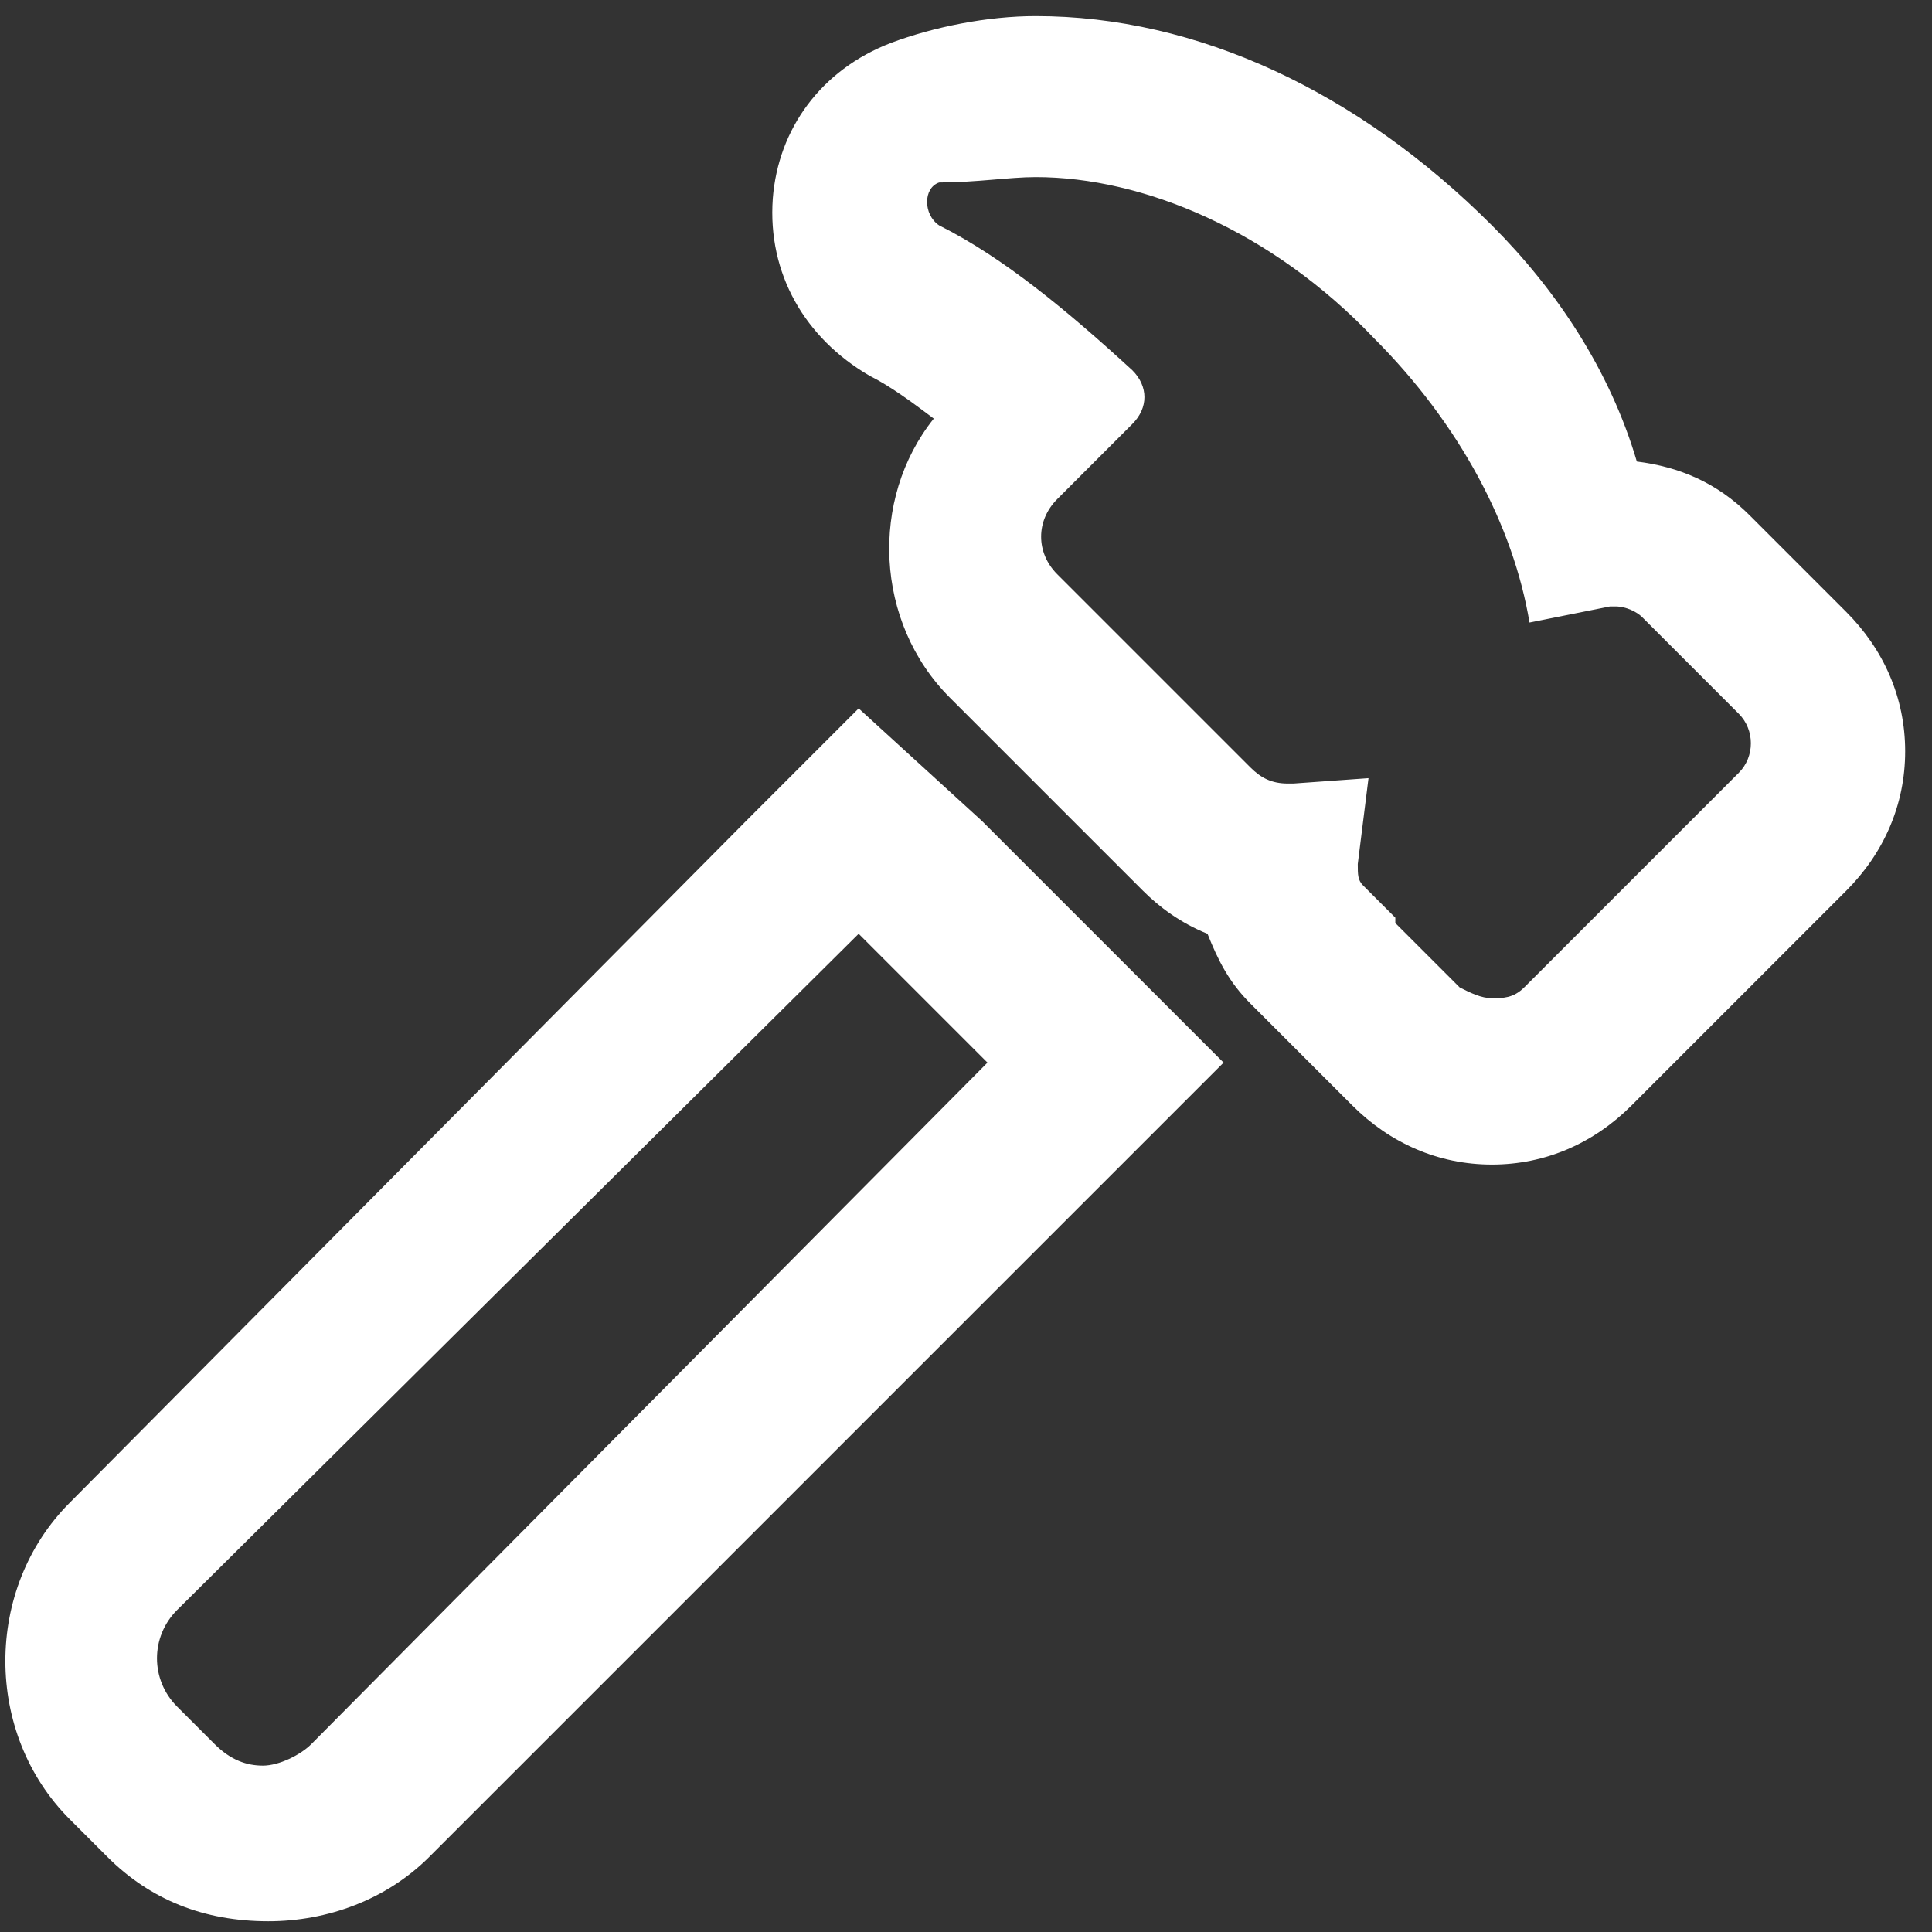
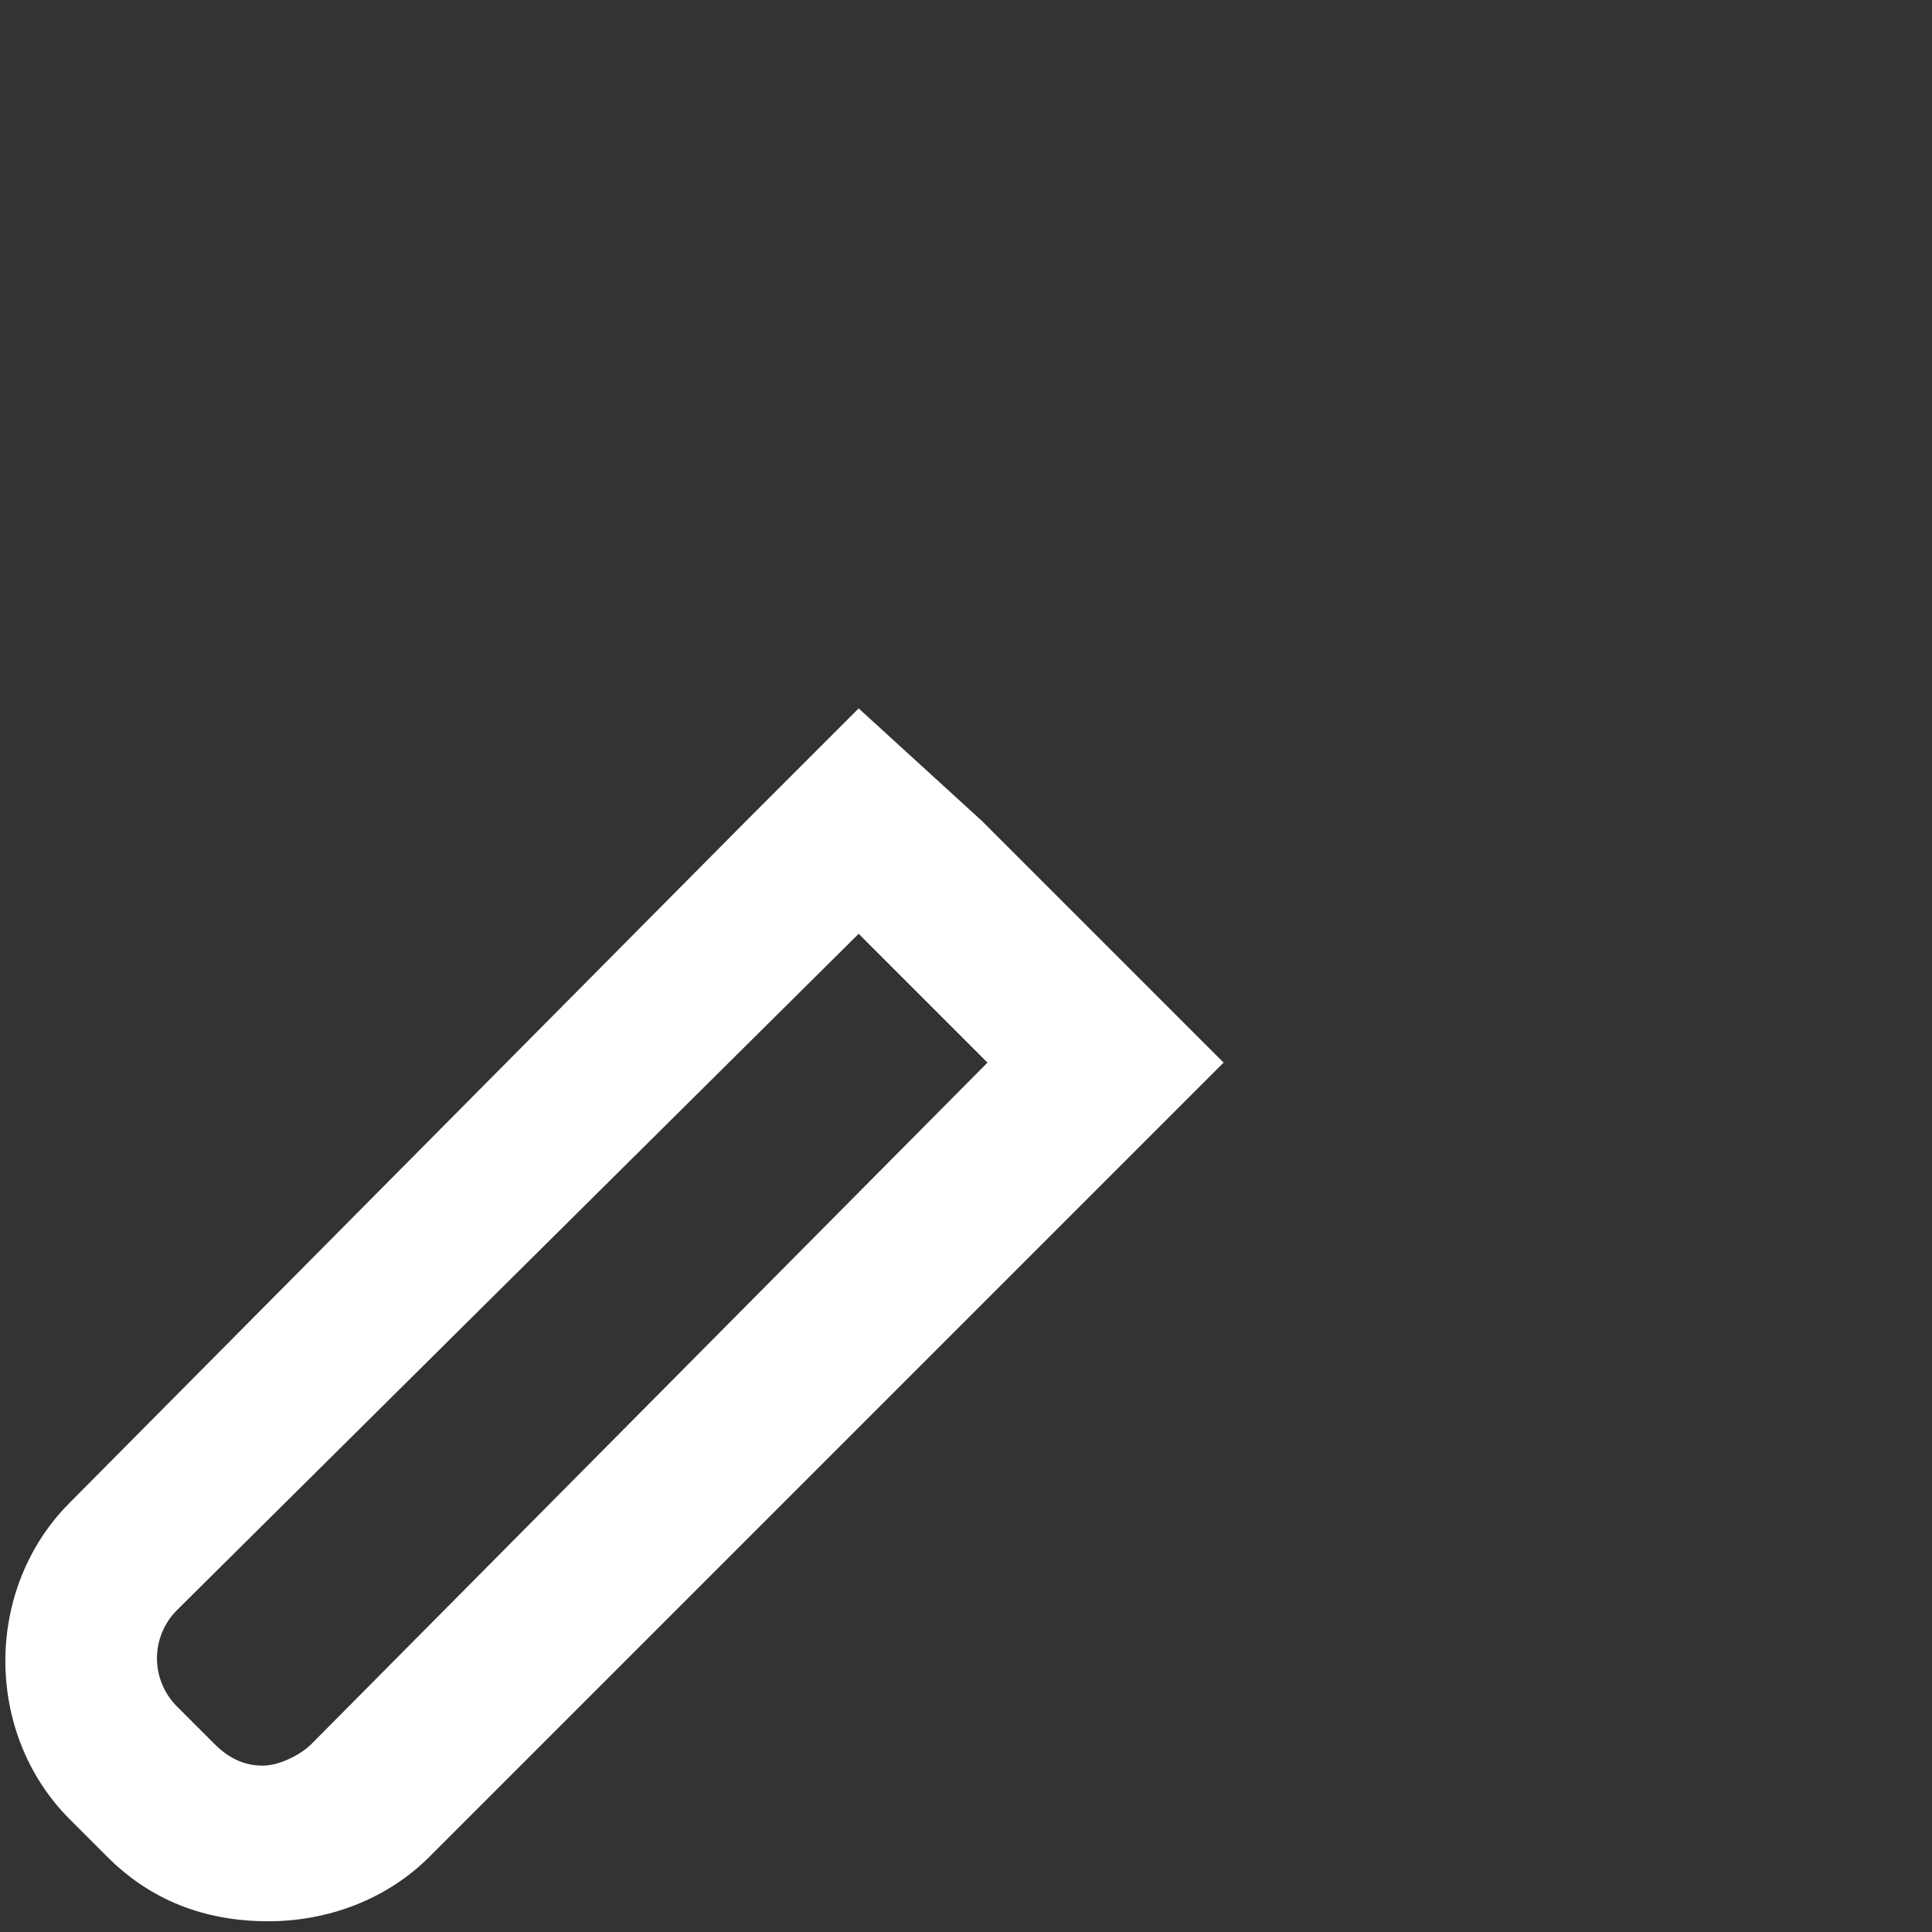
<svg xmlns="http://www.w3.org/2000/svg" version="1.1" id="Layer_1" x="0px" y="0px" viewBox="0 0 36 36" style="enable-background:new 0 0 36 36;" xml:space="preserve">
  <rect x="0" y="0" width="36" height="36" fill="#333333" stroke="none" />
  <style type="text/css">
	.st0{fill:#FFFFFF;}
</style>
  <path class="st0" d="M16,17.4l2.4,2.4L5.8,32.5c-0.2,0.2-0.6,0.4-0.9,0.4c-0.3,0-0.6-0.1-0.9-0.4l-0.7-0.7c-0.5-0.5-0.5-1.3,0-1.8  L16,17.4 M16,13.2l-2.1,2.1L1.3,28c-1.6,1.6-1.6,4.3,0,5.9l0.7,0.7c0.8,0.8,1.8,1.2,3,1.2c1.1,0,2.2-0.4,3-1.2l12.7-12.7l2.1-2.1  l-2.1-2.1l-2.4-2.4L16,13.2L16,13.2z" />
-   <path class="st0" d="M19.3,3.3c2,0,4.4,1,6.3,3c1.6,1.6,2.6,3.5,2.9,5.3l0.5-0.1l1-0.2c0,0,0.1,0,0.1,0c0.2,0,0.4,0.1,0.5,0.2  l1.8,1.8c0.3,0.3,0.3,0.8,0,1.1l-4,4c-0.2,0.2-0.4,0.2-0.6,0.2c-0.2,0-0.4-0.1-0.6-0.2l-1.2-1.2L26,17.1l-0.6-0.6  c-0.1-0.1-0.1-0.2-0.1-0.4l0.2-1.6l-1.4,0.1c0,0,0,0-0.1,0c-0.3,0-0.5-0.1-0.7-0.3l-3.6-3.6c-0.4-0.4-0.4-1,0-1.4l1.4-1.4  c0.3-0.3,0.3-0.7,0-1c-1.2-1.1-2.4-2.1-3.6-2.7c-0.3-0.2-0.3-0.7,0-0.8C18.2,3.4,18.8,3.3,19.3,3.3 M19.3,0.3  c-0.9,0-1.9,0.2-2.7,0.5c-1.3,0.5-2.1,1.6-2.2,2.9C14.3,5.1,15,6.3,16.2,7c0.4,0.2,0.8,0.5,1.2,0.8c-1.2,1.5-1.1,3.8,0.3,5.2  l3.6,3.6c0.3,0.3,0.7,0.6,1.2,0.8c0.2,0.5,0.4,0.9,0.8,1.3l0.6,0.6l0,0l0,0l0.1,0.1l1.2,1.2c0.7,0.7,1.6,1.1,2.6,1.1  c1,0,1.9-0.4,2.6-1.1l4-4c0.7-0.7,1.1-1.6,1.1-2.6c0-1-0.4-1.9-1.1-2.6l-1.8-1.8c-0.6-0.6-1.3-0.9-2.1-1C30,6.9,29,5.4,27.8,4.2  C25.3,1.7,22.3,0.3,19.3,0.3L19.3,0.3z" />
</svg>